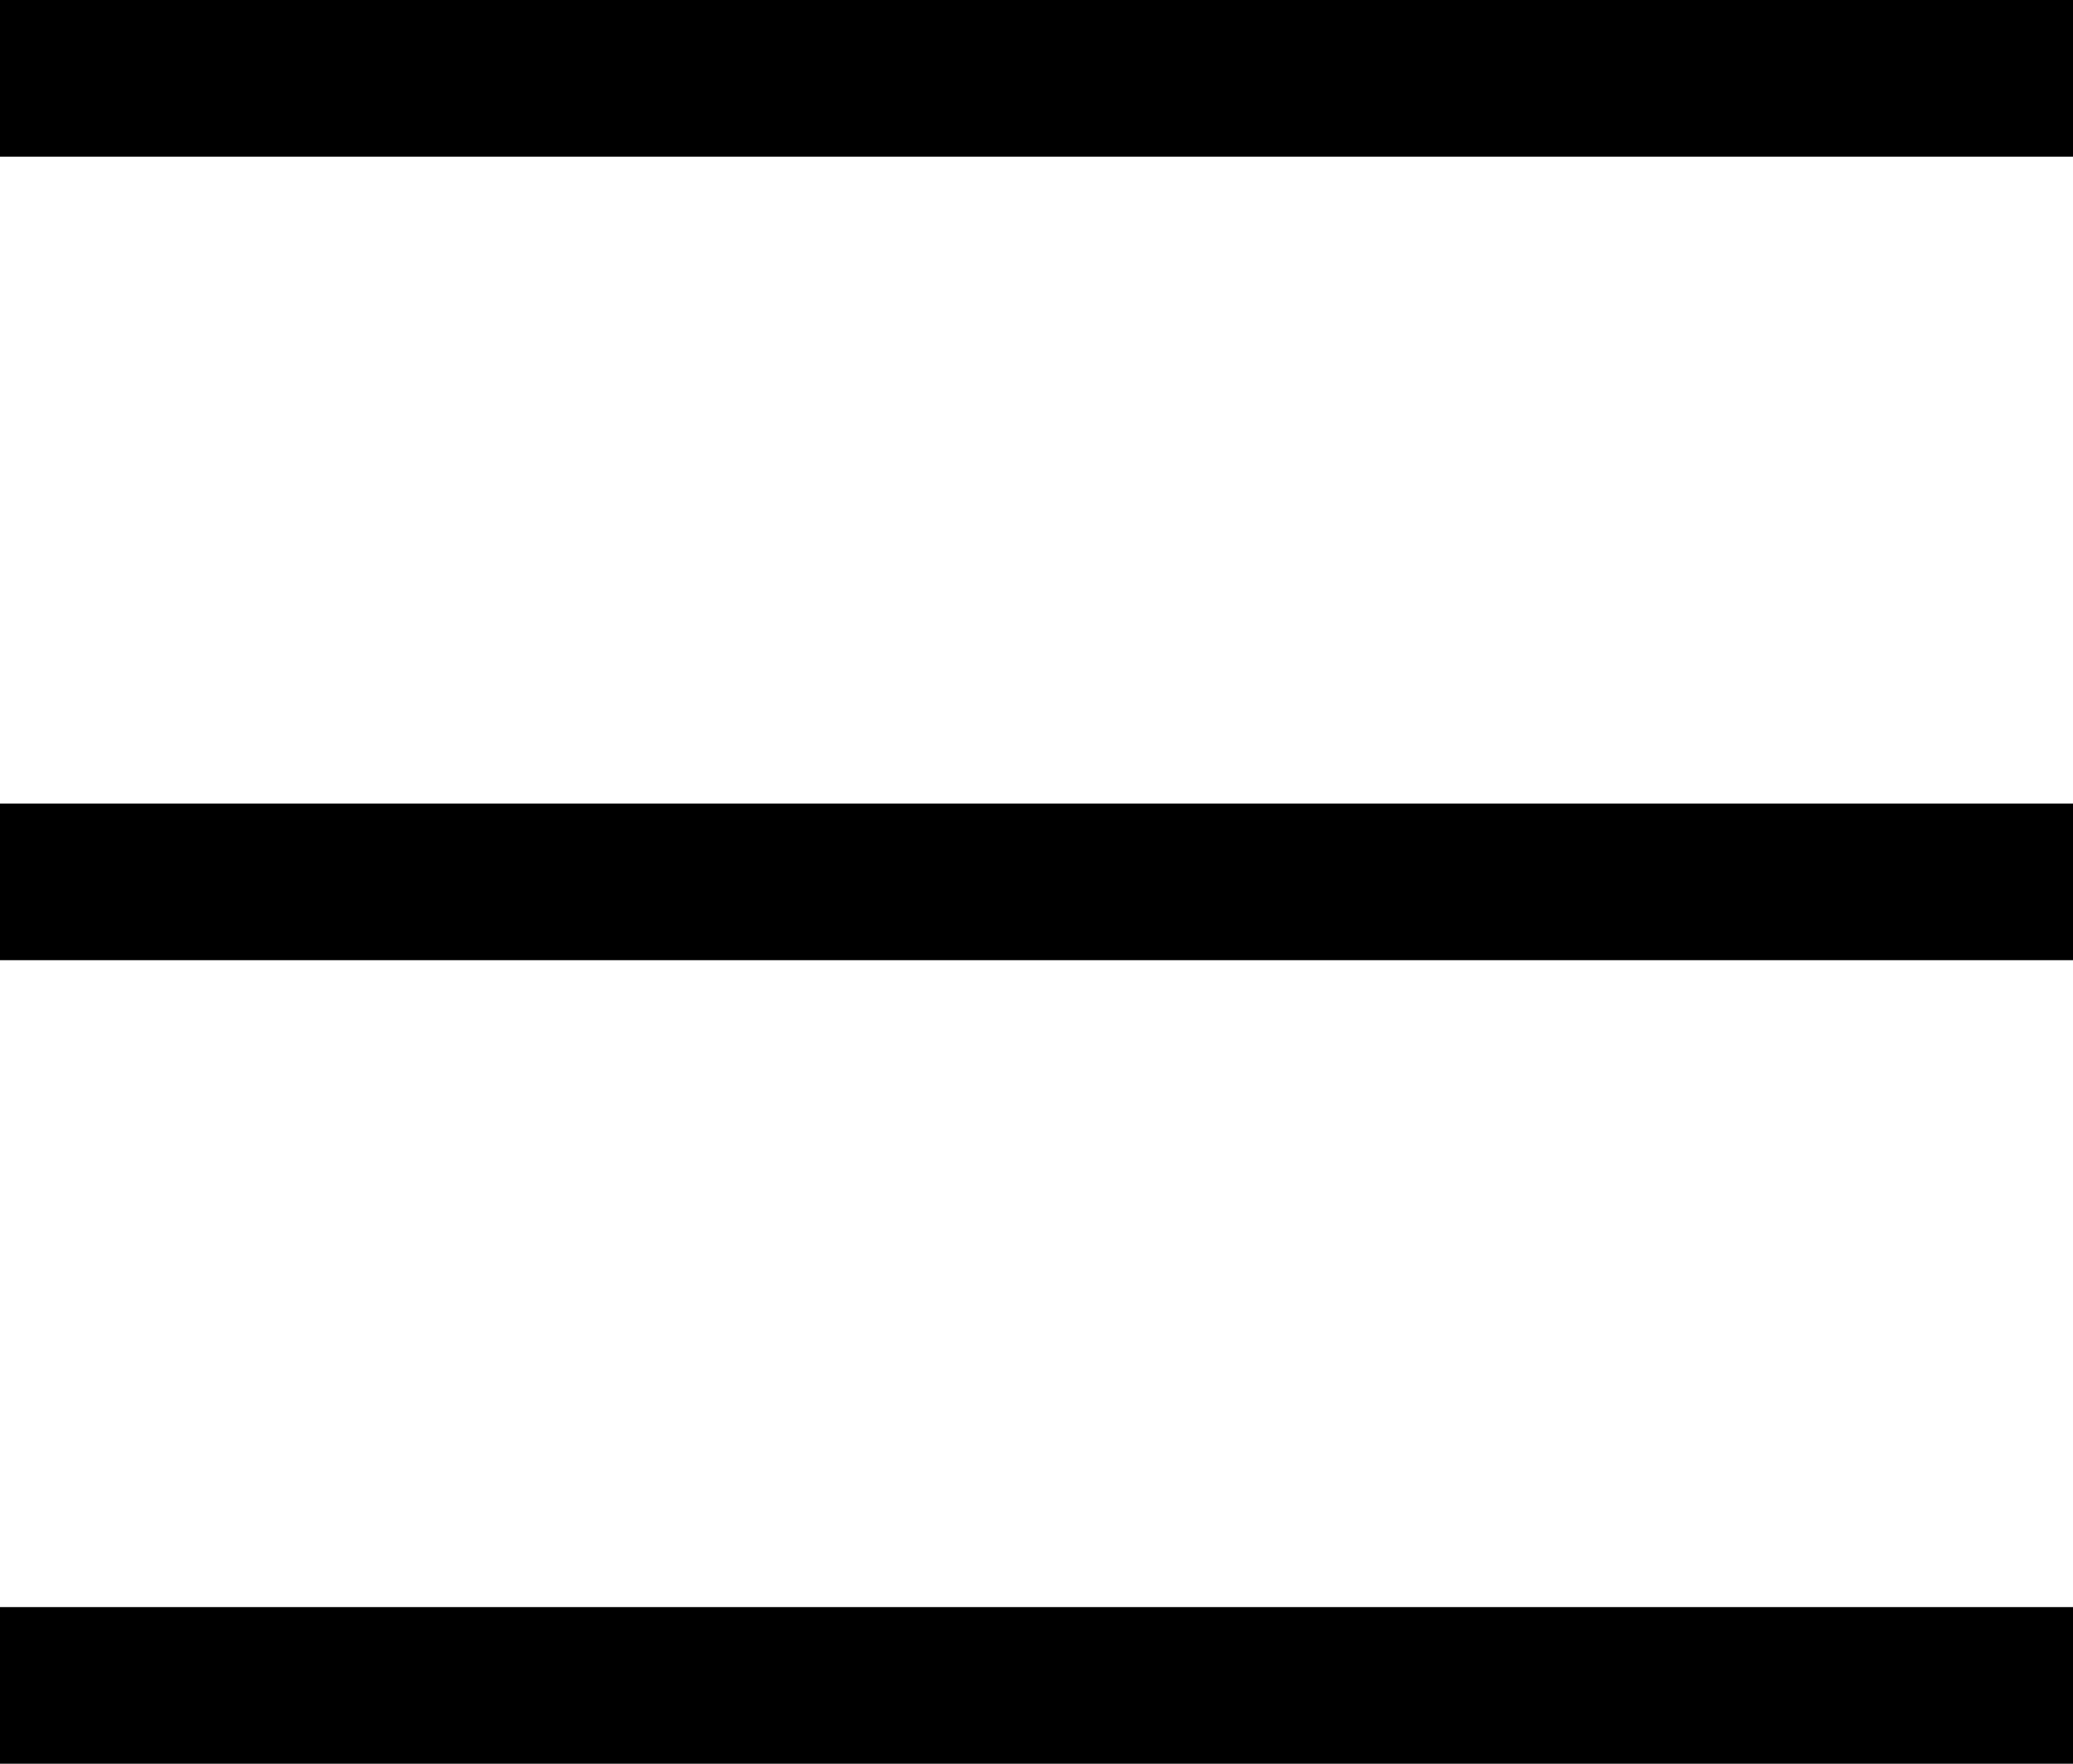
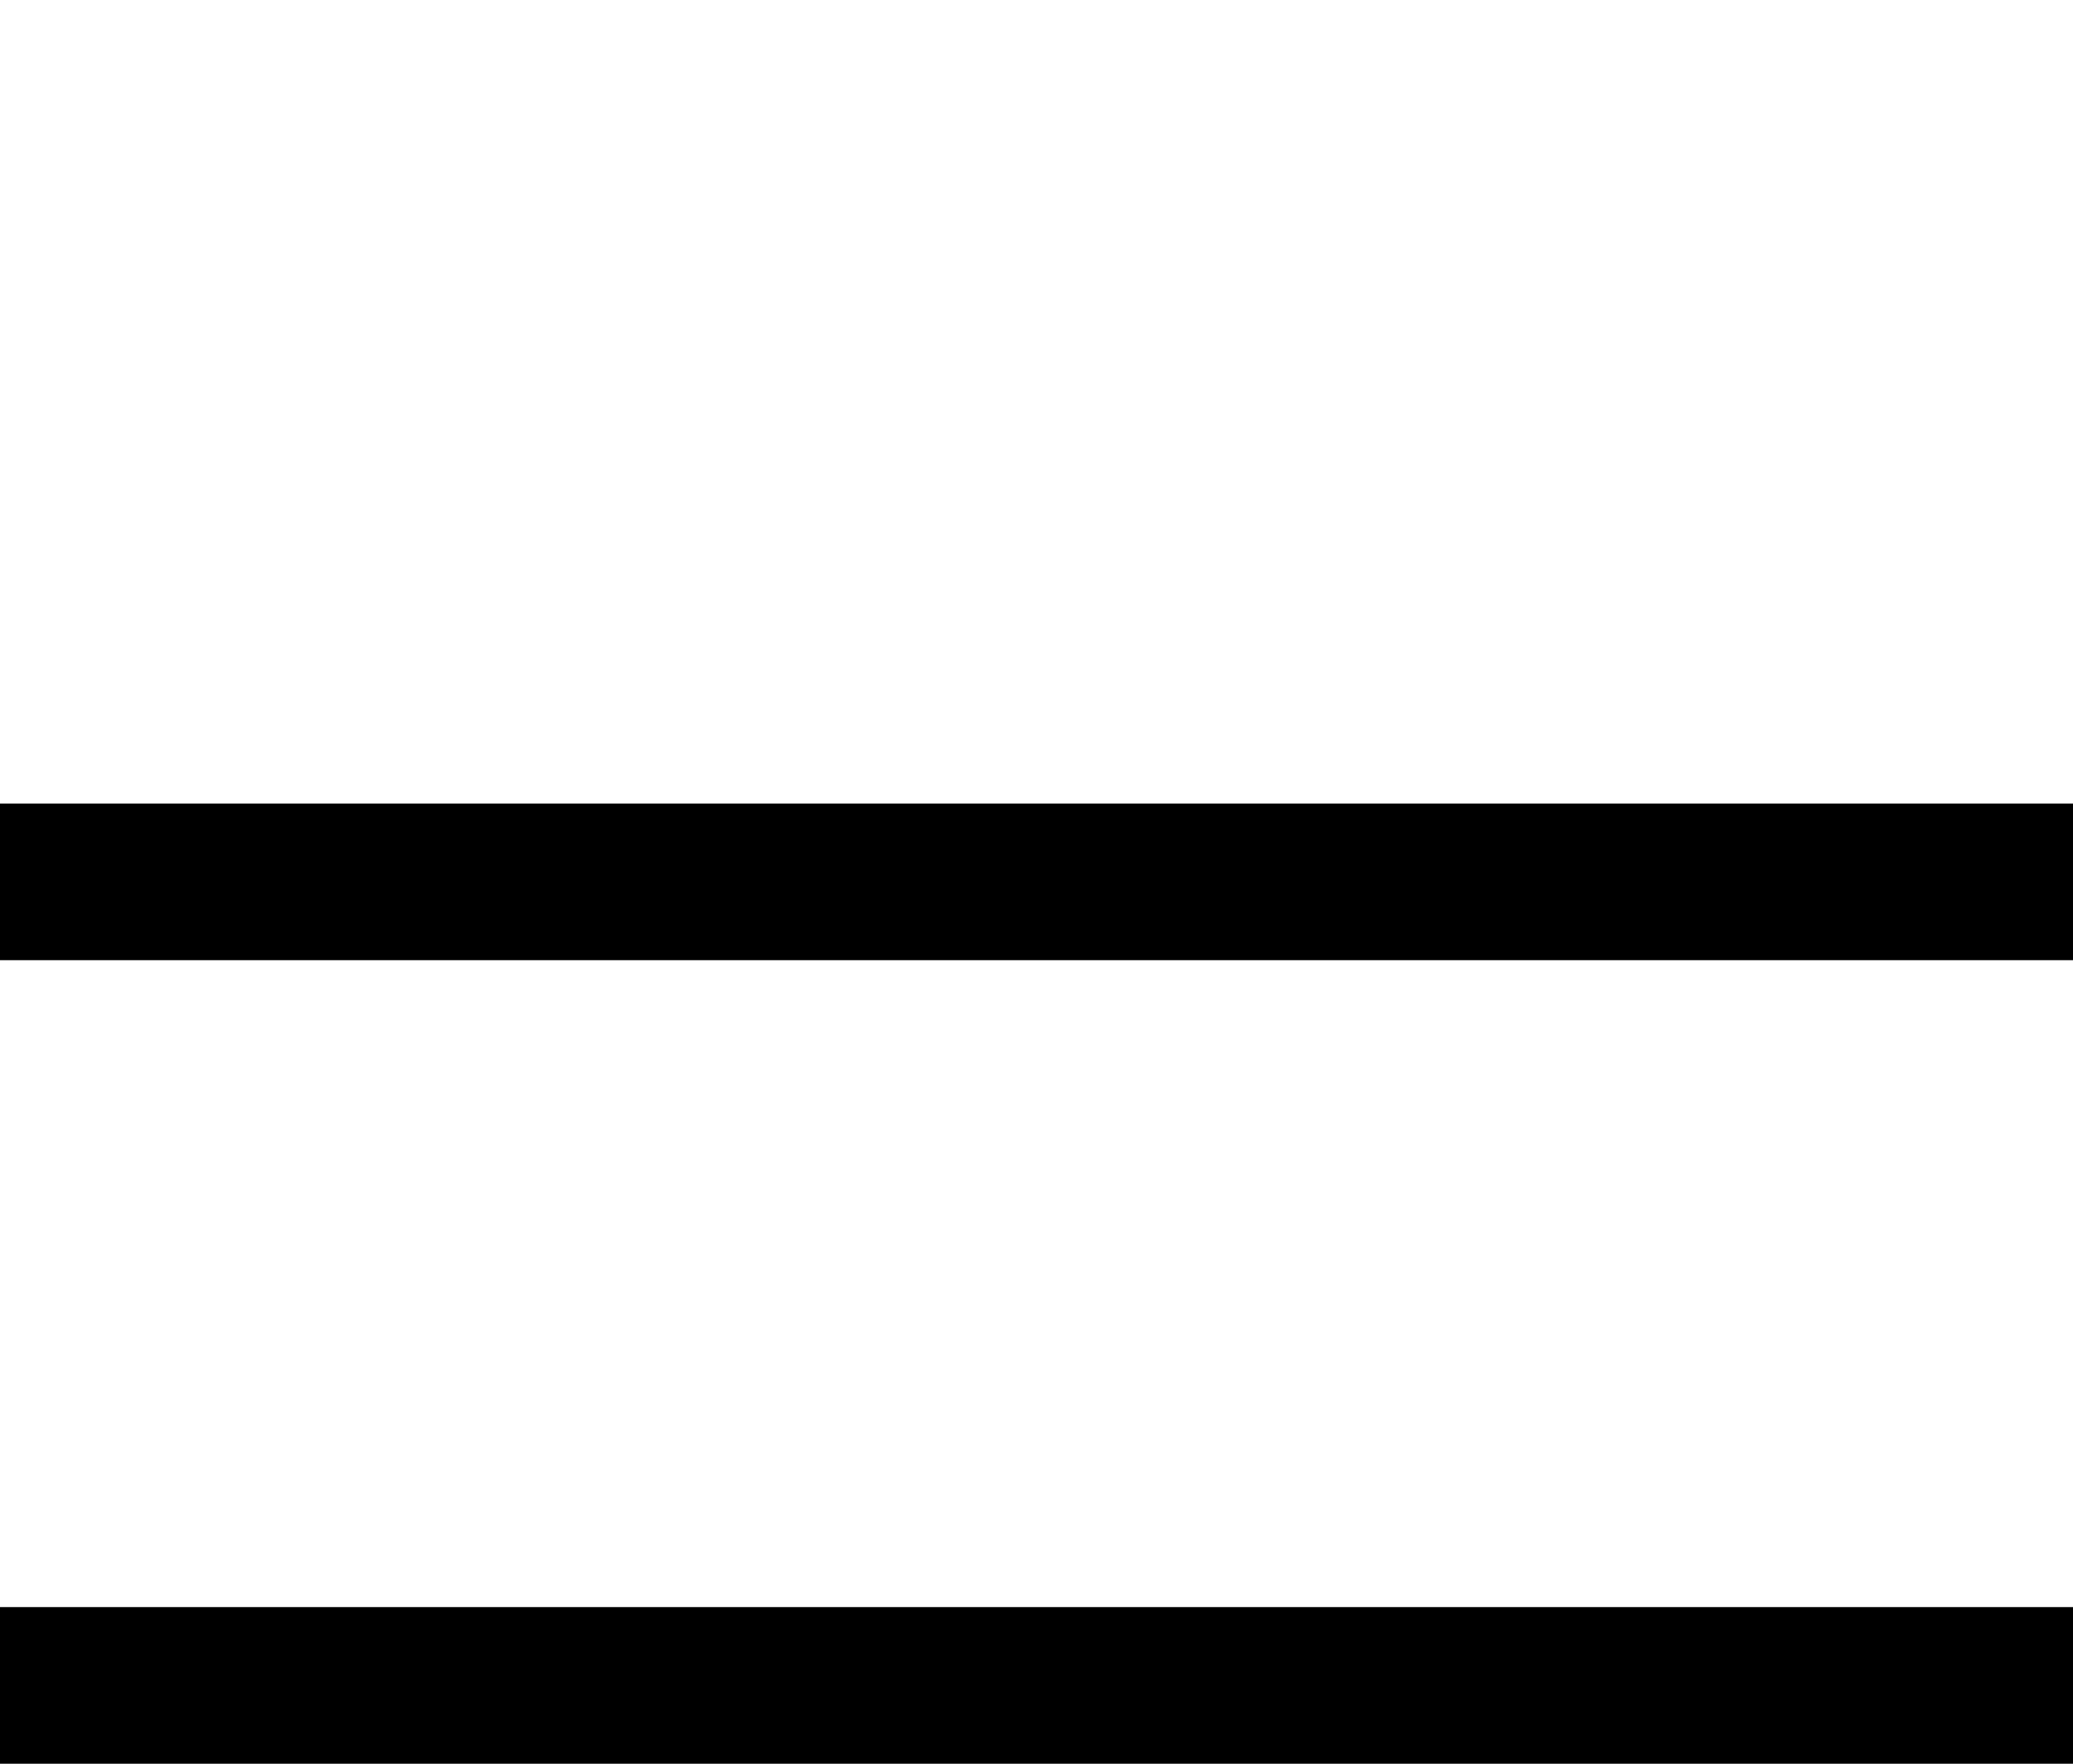
<svg xmlns="http://www.w3.org/2000/svg" viewBox="0 0 26.471 22.518">
  <g id="Group_43" data-name="Group 43" transform="translate(0 1)">
-     <line id="Line_1" data-name="Line 1" x2="26.471" transform="translate(0 0)" fill="none" stroke="#000" stroke-width="2" />
    <line id="Line_33" data-name="Line 33" x2="26.471" transform="translate(0 10.259)" fill="none" stroke="#000" stroke-width="2" />
    <line id="Line_34" data-name="Line 34" x2="26.471" transform="translate(0 20.518)" fill="none" stroke="#000" stroke-width="2" />
  </g>
</svg>